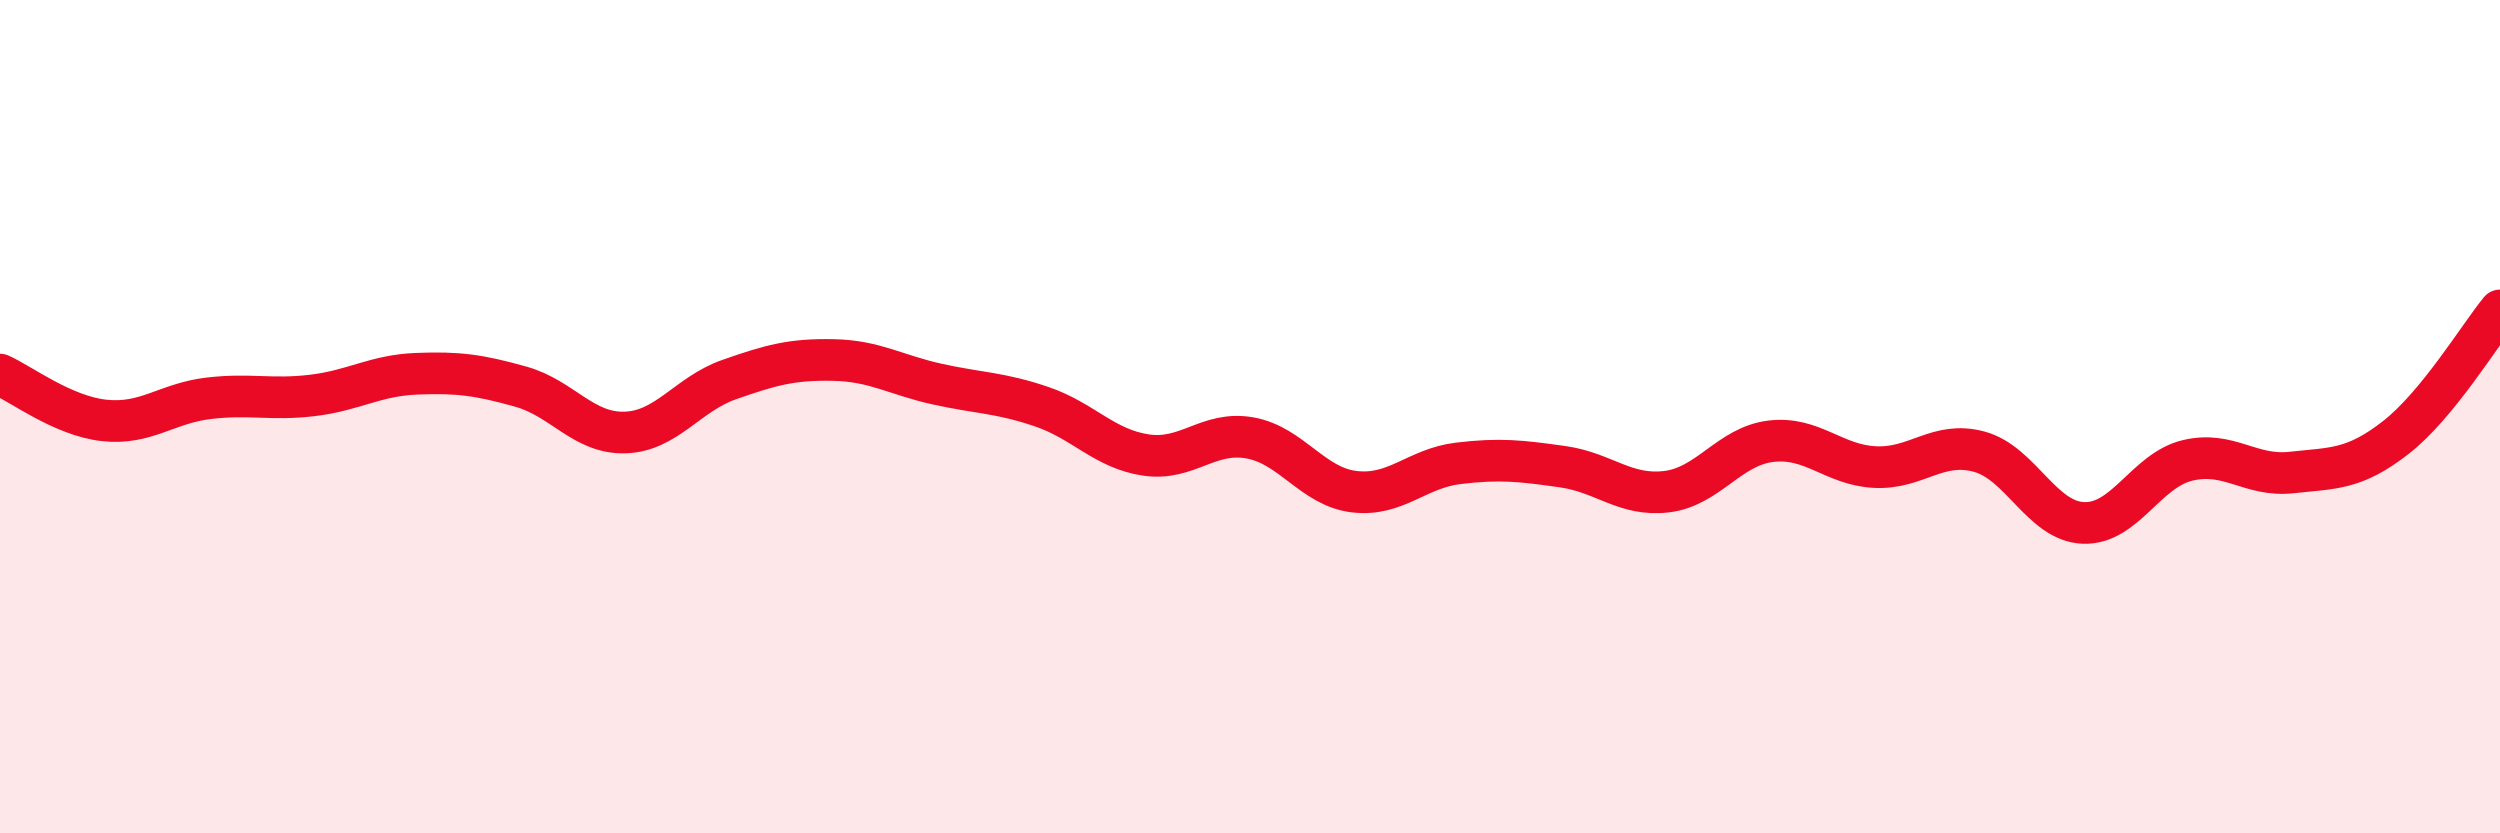
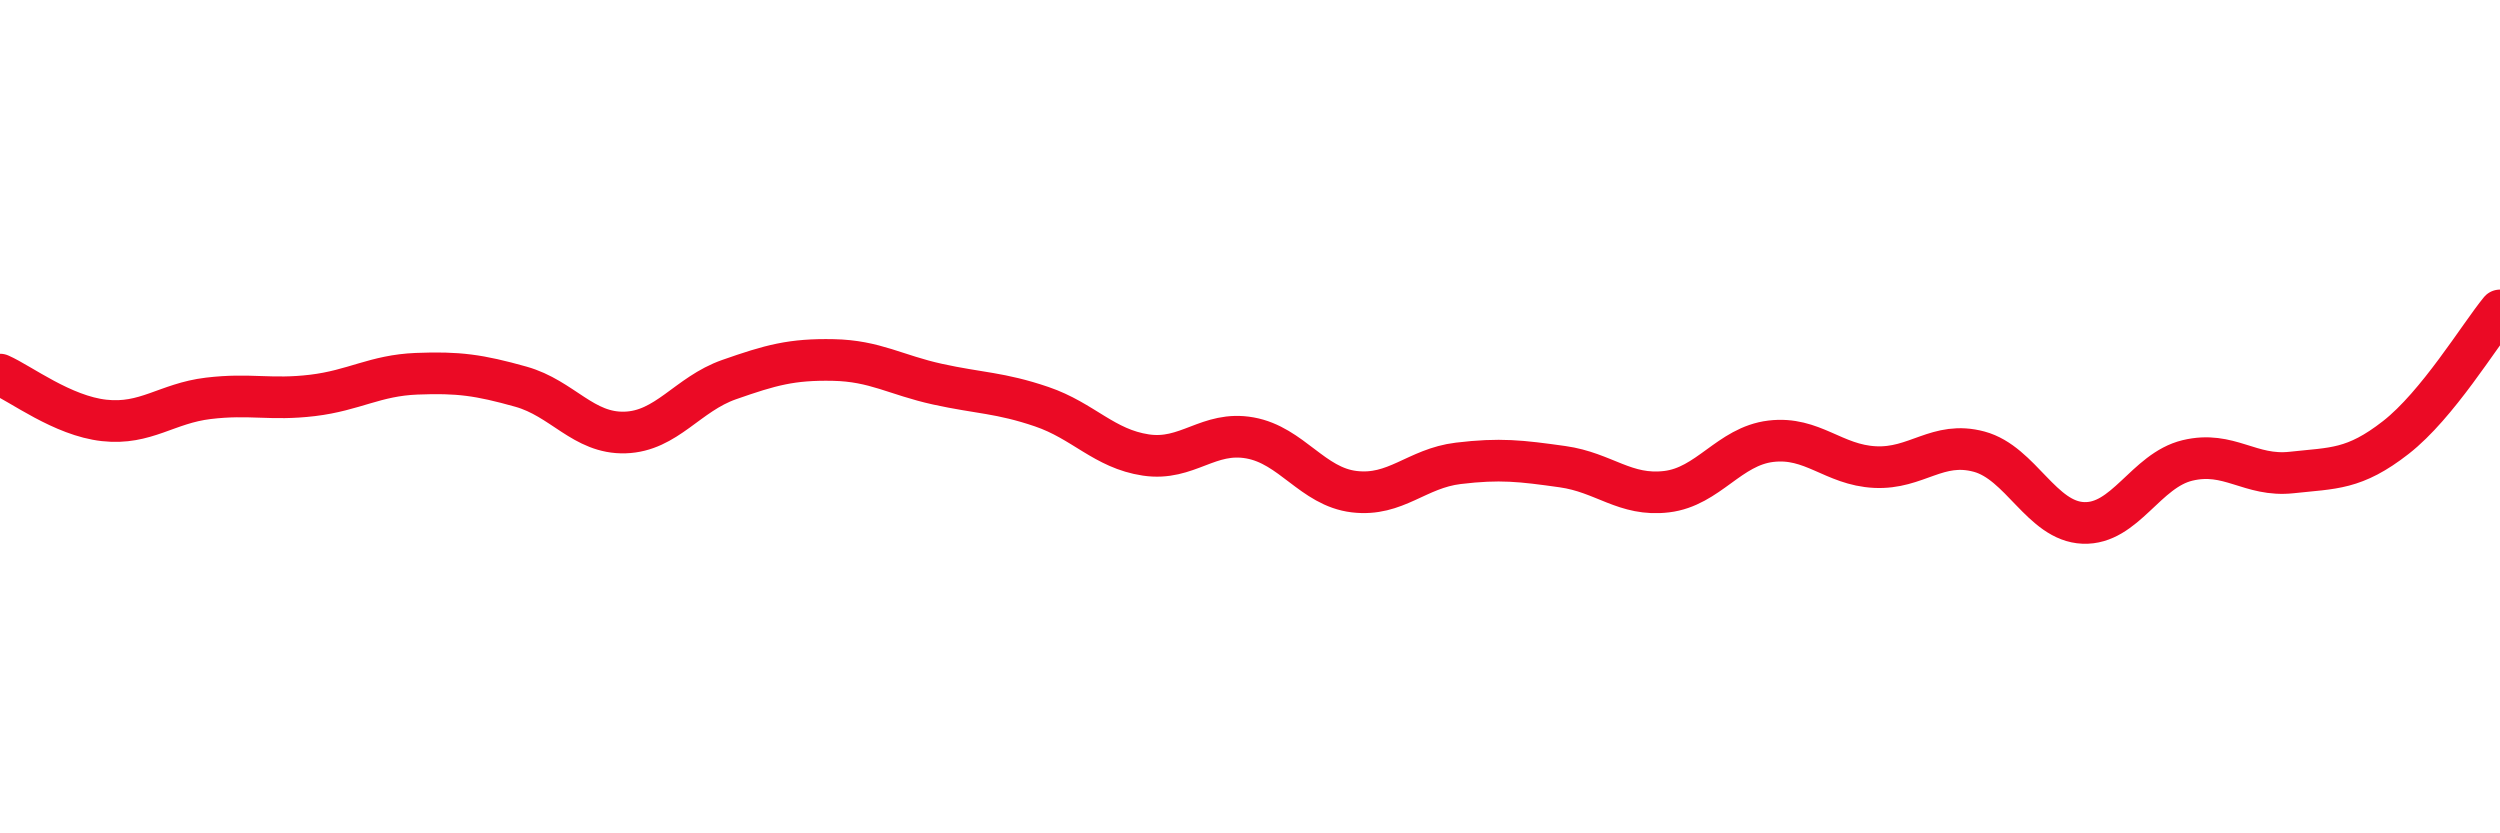
<svg xmlns="http://www.w3.org/2000/svg" width="60" height="20" viewBox="0 0 60 20">
-   <path d="M 0,8.99 C 0.5,9.21 1.5,9.98 2.5,10.09 C 3.5,10.2 4,9.68 5,9.56 C 6,9.44 6.5,9.61 7.5,9.49 C 8.5,9.37 9,9.01 10,8.97 C 11,8.93 11.5,9 12.5,9.28 C 13.5,9.56 14,10.41 15,10.38 C 16,10.35 16.5,9.46 17.5,9.11 C 18.5,8.76 19,8.62 20,8.64 C 21,8.66 21.5,9 22.5,9.22 C 23.5,9.44 24,9.42 25,9.76 C 26,10.1 26.5,10.77 27.5,10.92 C 28.5,11.07 29,10.33 30,10.51 C 31,10.69 31.5,11.68 32.5,11.8 C 33.5,11.92 34,11.24 35,11.12 C 36,11 36.5,11.06 37.5,11.2 C 38.5,11.34 39,11.92 40,11.8 C 41,11.68 41.5,10.71 42.5,10.59 C 43.5,10.47 44,11.16 45,11.21 C 46,11.26 46.5,10.57 47.5,10.84 C 48.5,11.11 49,12.51 50,12.55 C 51,12.59 51.5,11.29 52.5,11.05 C 53.5,10.81 54,11.45 55,11.34 C 56,11.23 56.5,11.28 57.5,10.5 C 58.5,9.72 59.5,8.06 60,7.45L60 20L0 20Z" fill="#EB0A25" opacity="0.1" stroke-linecap="round" stroke-linejoin="round" />
  <path d="M 0,8.99 C 0.5,9.21 1.5,9.98 2.5,10.09 C 3.5,10.2 4,9.68 5,9.56 C 6,9.44 6.5,9.61 7.5,9.49 C 8.5,9.37 9,9.01 10,8.97 C 11,8.93 11.5,9 12.5,9.28 C 13.5,9.56 14,10.41 15,10.38 C 16,10.35 16.5,9.46 17.5,9.11 C 18.5,8.76 19,8.62 20,8.64 C 21,8.66 21.5,9 22.5,9.22 C 23.5,9.44 24,9.42 25,9.76 C 26,10.1 26.5,10.77 27.5,10.92 C 28.5,11.07 29,10.33 30,10.51 C 31,10.69 31.5,11.68 32.5,11.8 C 33.5,11.92 34,11.24 35,11.12 C 36,11 36.5,11.06 37.5,11.2 C 38.5,11.34 39,11.92 40,11.8 C 41,11.68 41.5,10.71 42.5,10.59 C 43.5,10.47 44,11.16 45,11.21 C 46,11.26 46.5,10.57 47.5,10.84 C 48.5,11.11 49,12.51 50,12.55 C 51,12.59 51.5,11.29 52.5,11.05 C 53.5,10.81 54,11.45 55,11.34 C 56,11.23 56.5,11.28 57.5,10.5 C 58.5,9.72 59.5,8.06 60,7.45" stroke="#EB0A25" stroke-width="1" fill="none" stroke-linecap="round" stroke-linejoin="round" />
</svg>